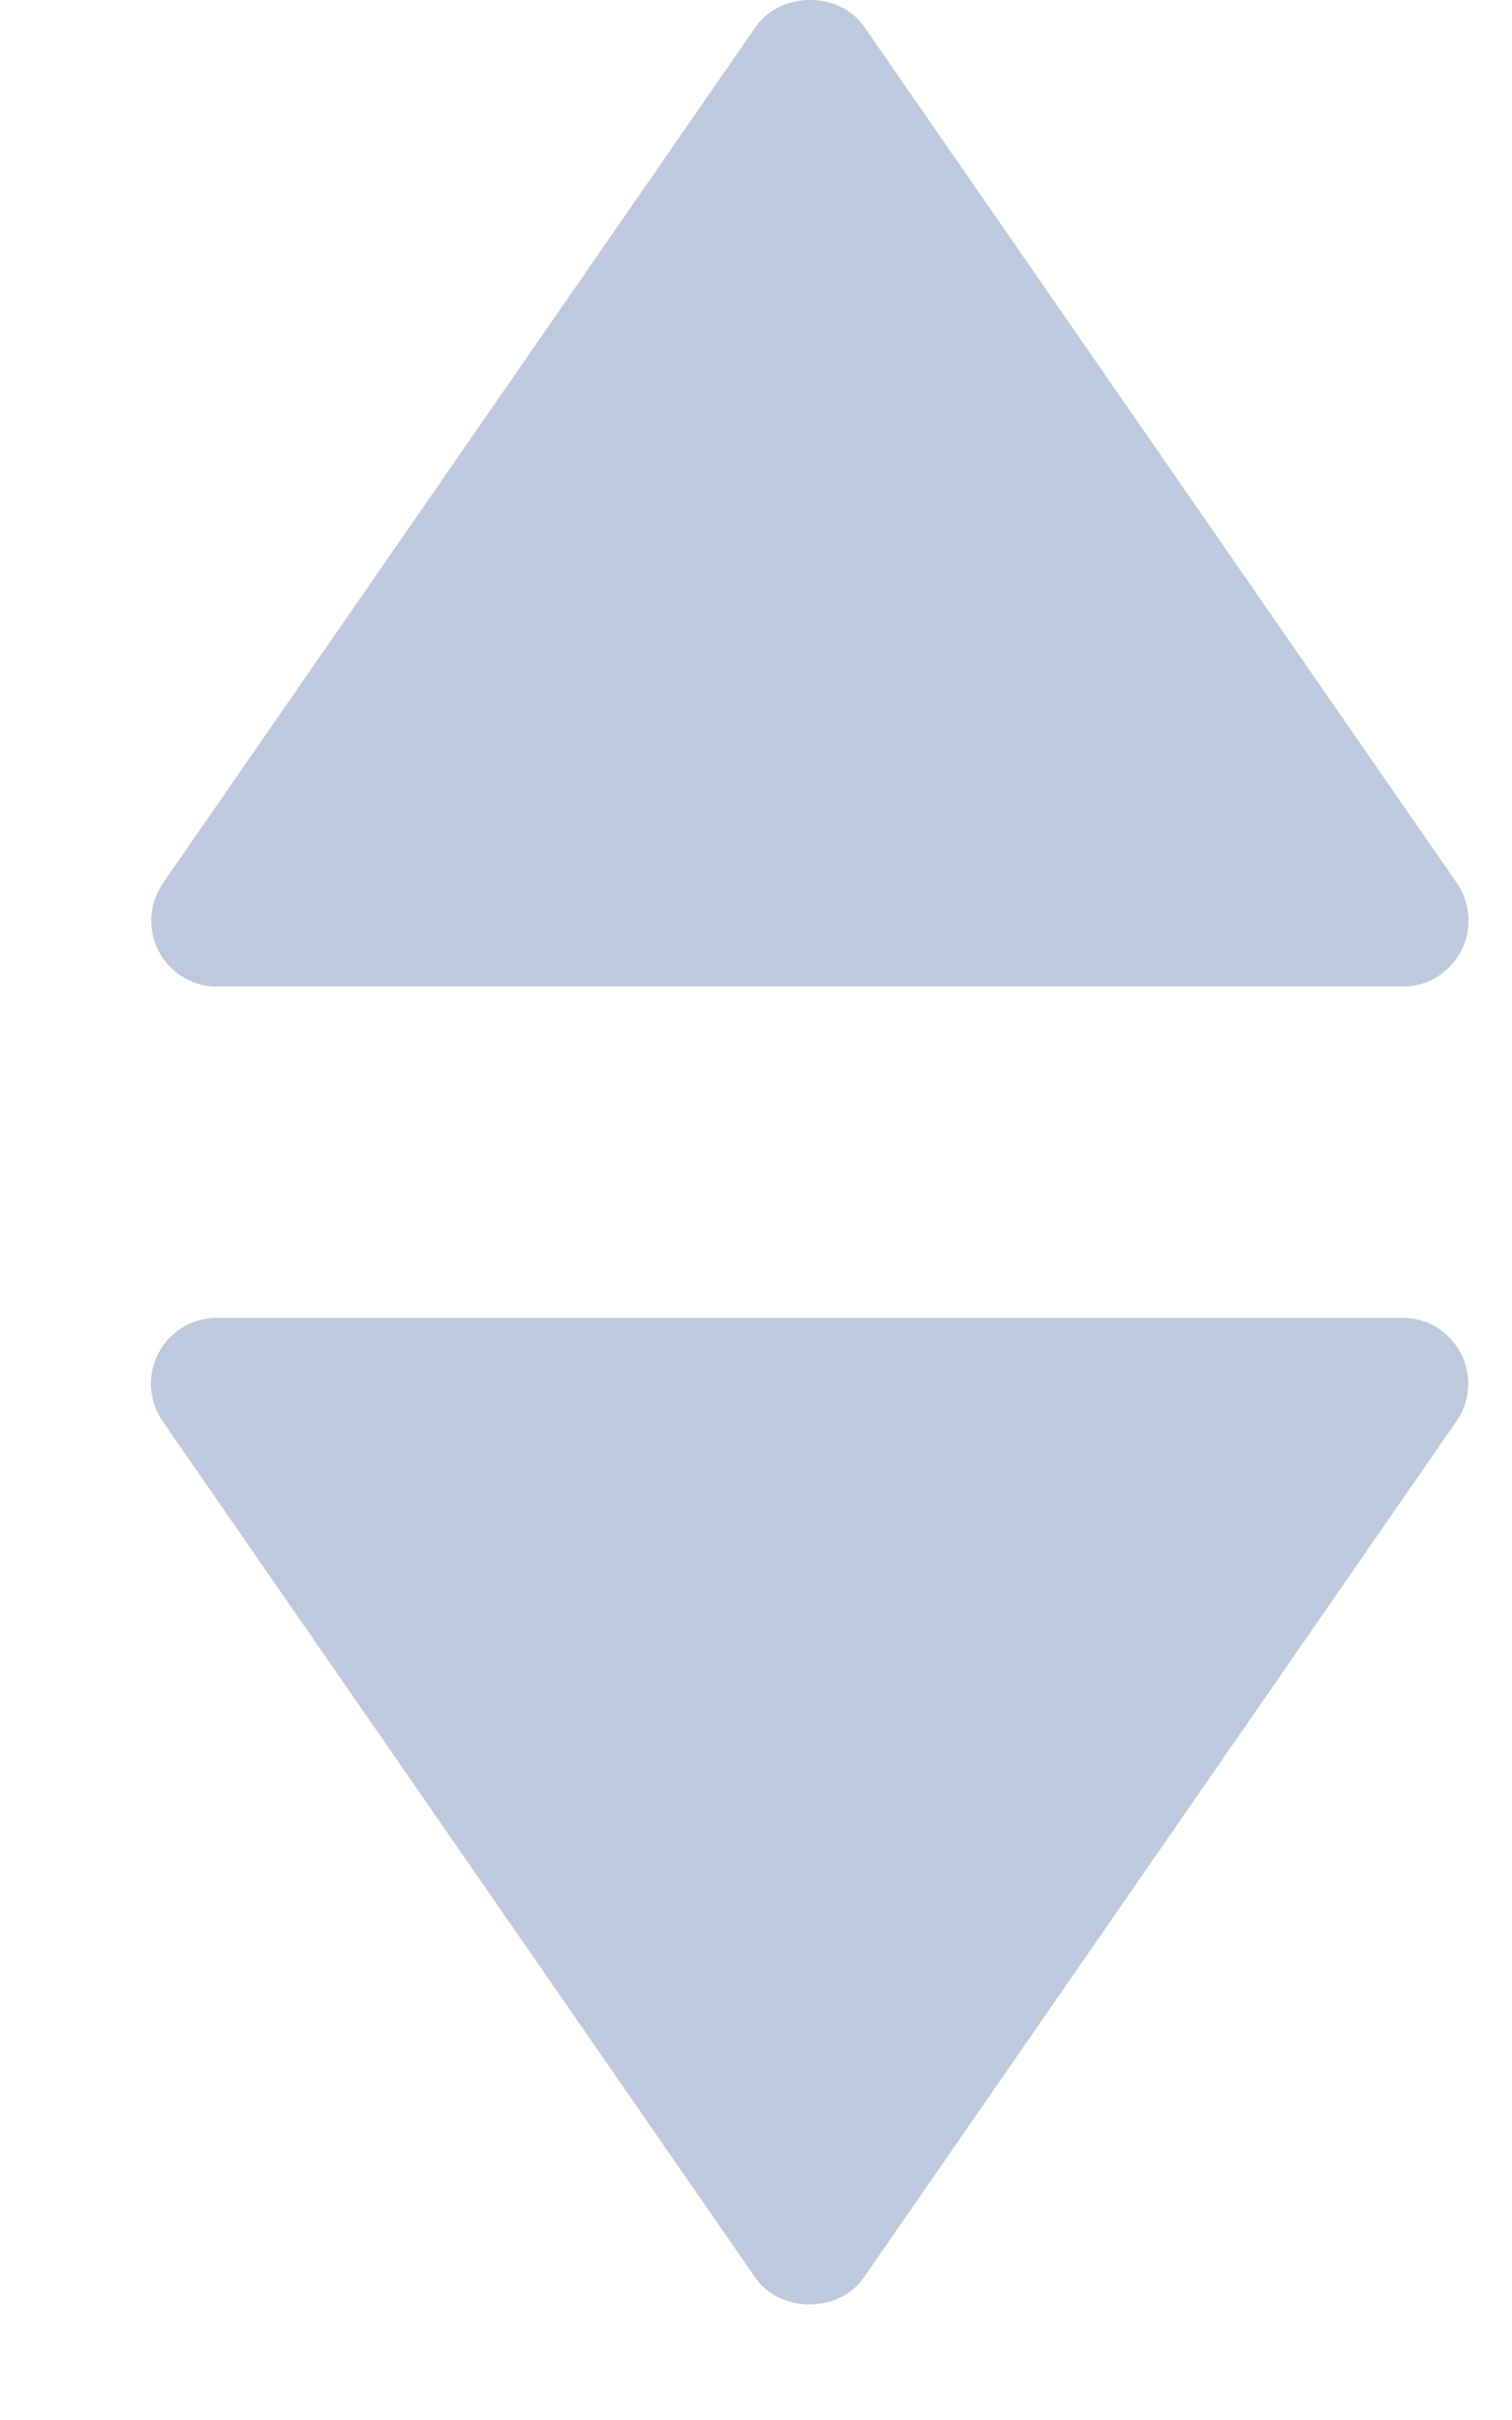
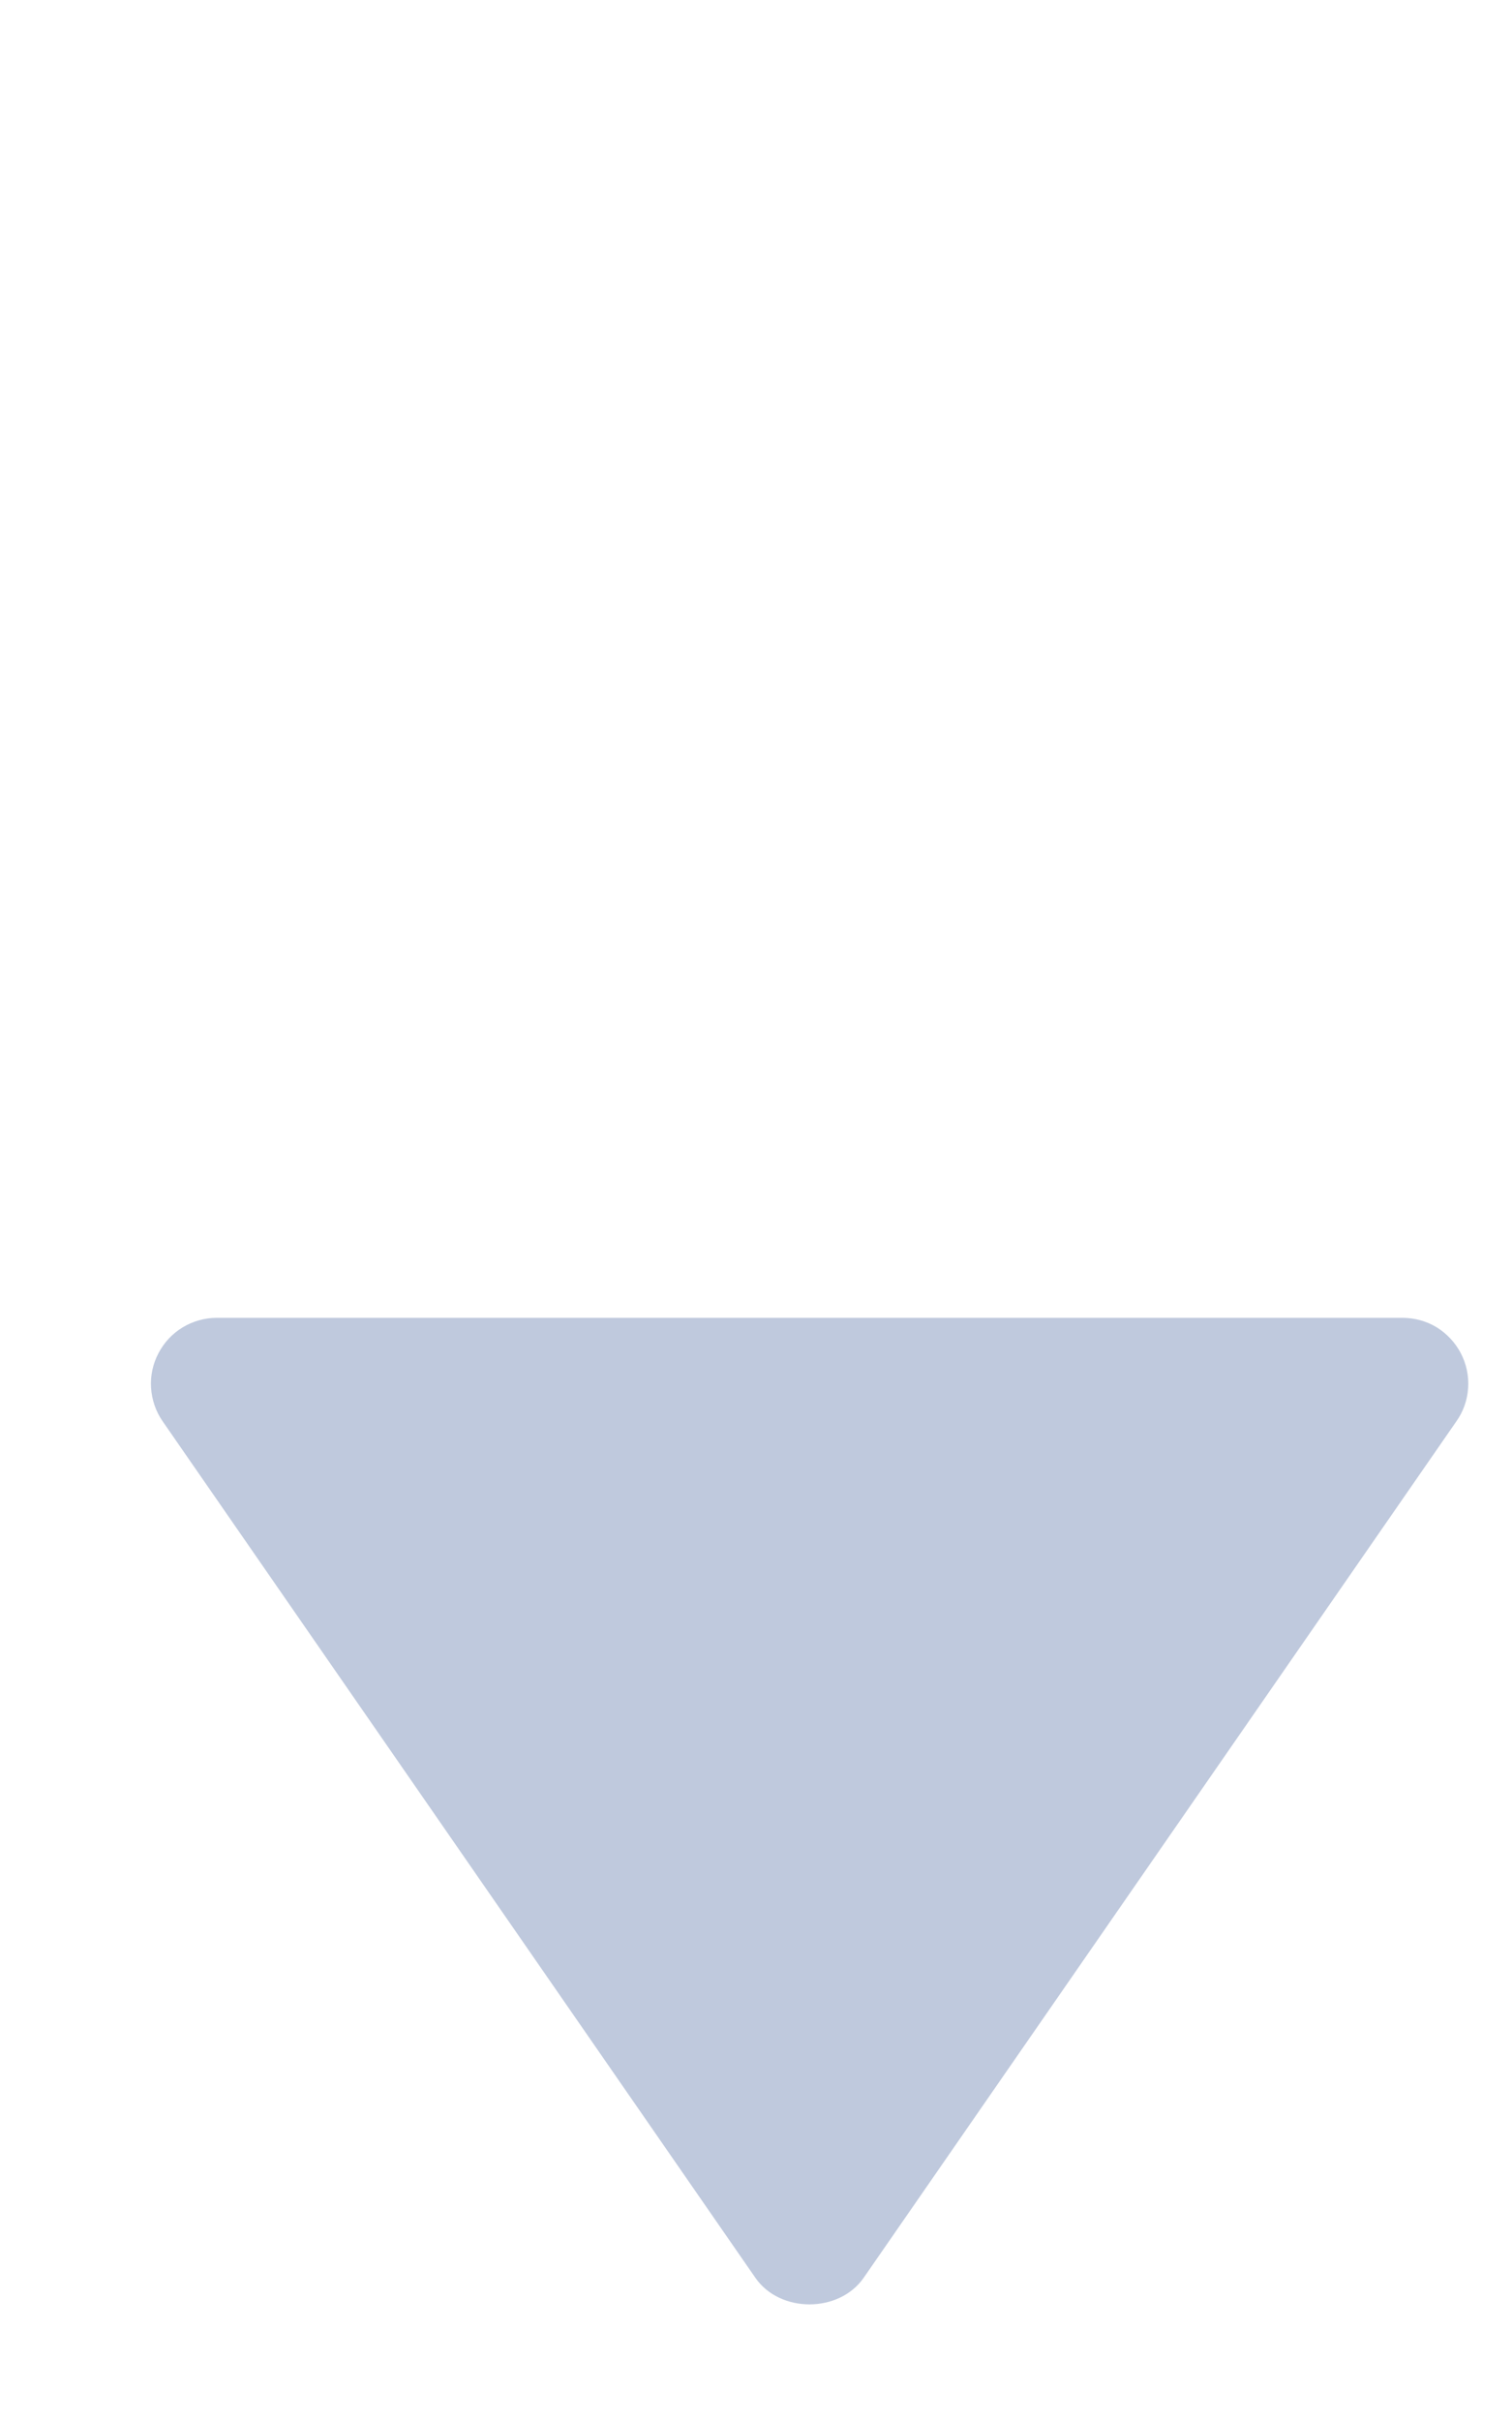
<svg xmlns="http://www.w3.org/2000/svg" width="10" height="16" viewBox="0 0 10 16" fill="none">
-   <path d="M1.436 6.523H9.277C9.357 6.523 9.435 6.501 9.503 6.46C9.57 6.418 9.626 6.36 9.663 6.289C9.7 6.219 9.717 6.14 9.712 6.061C9.707 5.981 9.681 5.905 9.636 5.839L5.715 0.176C5.553 -0.059 5.162 -0.059 4.999 0.176L1.078 5.839C1.032 5.905 1.006 5.981 1.001 6.061C0.996 6.14 1.013 6.219 1.05 6.29C1.087 6.36 1.142 6.419 1.21 6.46C1.278 6.501 1.356 6.523 1.436 6.523Z" fill="#BFC9DD" />
  <path d="M9.275 8.713H1.433C1.354 8.713 1.276 8.735 1.208 8.776C1.14 8.817 1.085 8.876 1.048 8.947C1.011 9.017 0.994 9.096 0.999 9.175C1.004 9.254 1.03 9.331 1.075 9.396L4.996 15.06C5.158 15.294 5.549 15.294 5.712 15.06L9.633 9.396C9.679 9.331 9.705 9.255 9.71 9.175C9.715 9.096 9.698 9.017 9.661 8.946C9.624 8.876 9.569 8.817 9.501 8.775C9.433 8.734 9.355 8.713 9.275 8.713Z" fill="#BFC9DD" />
</svg>